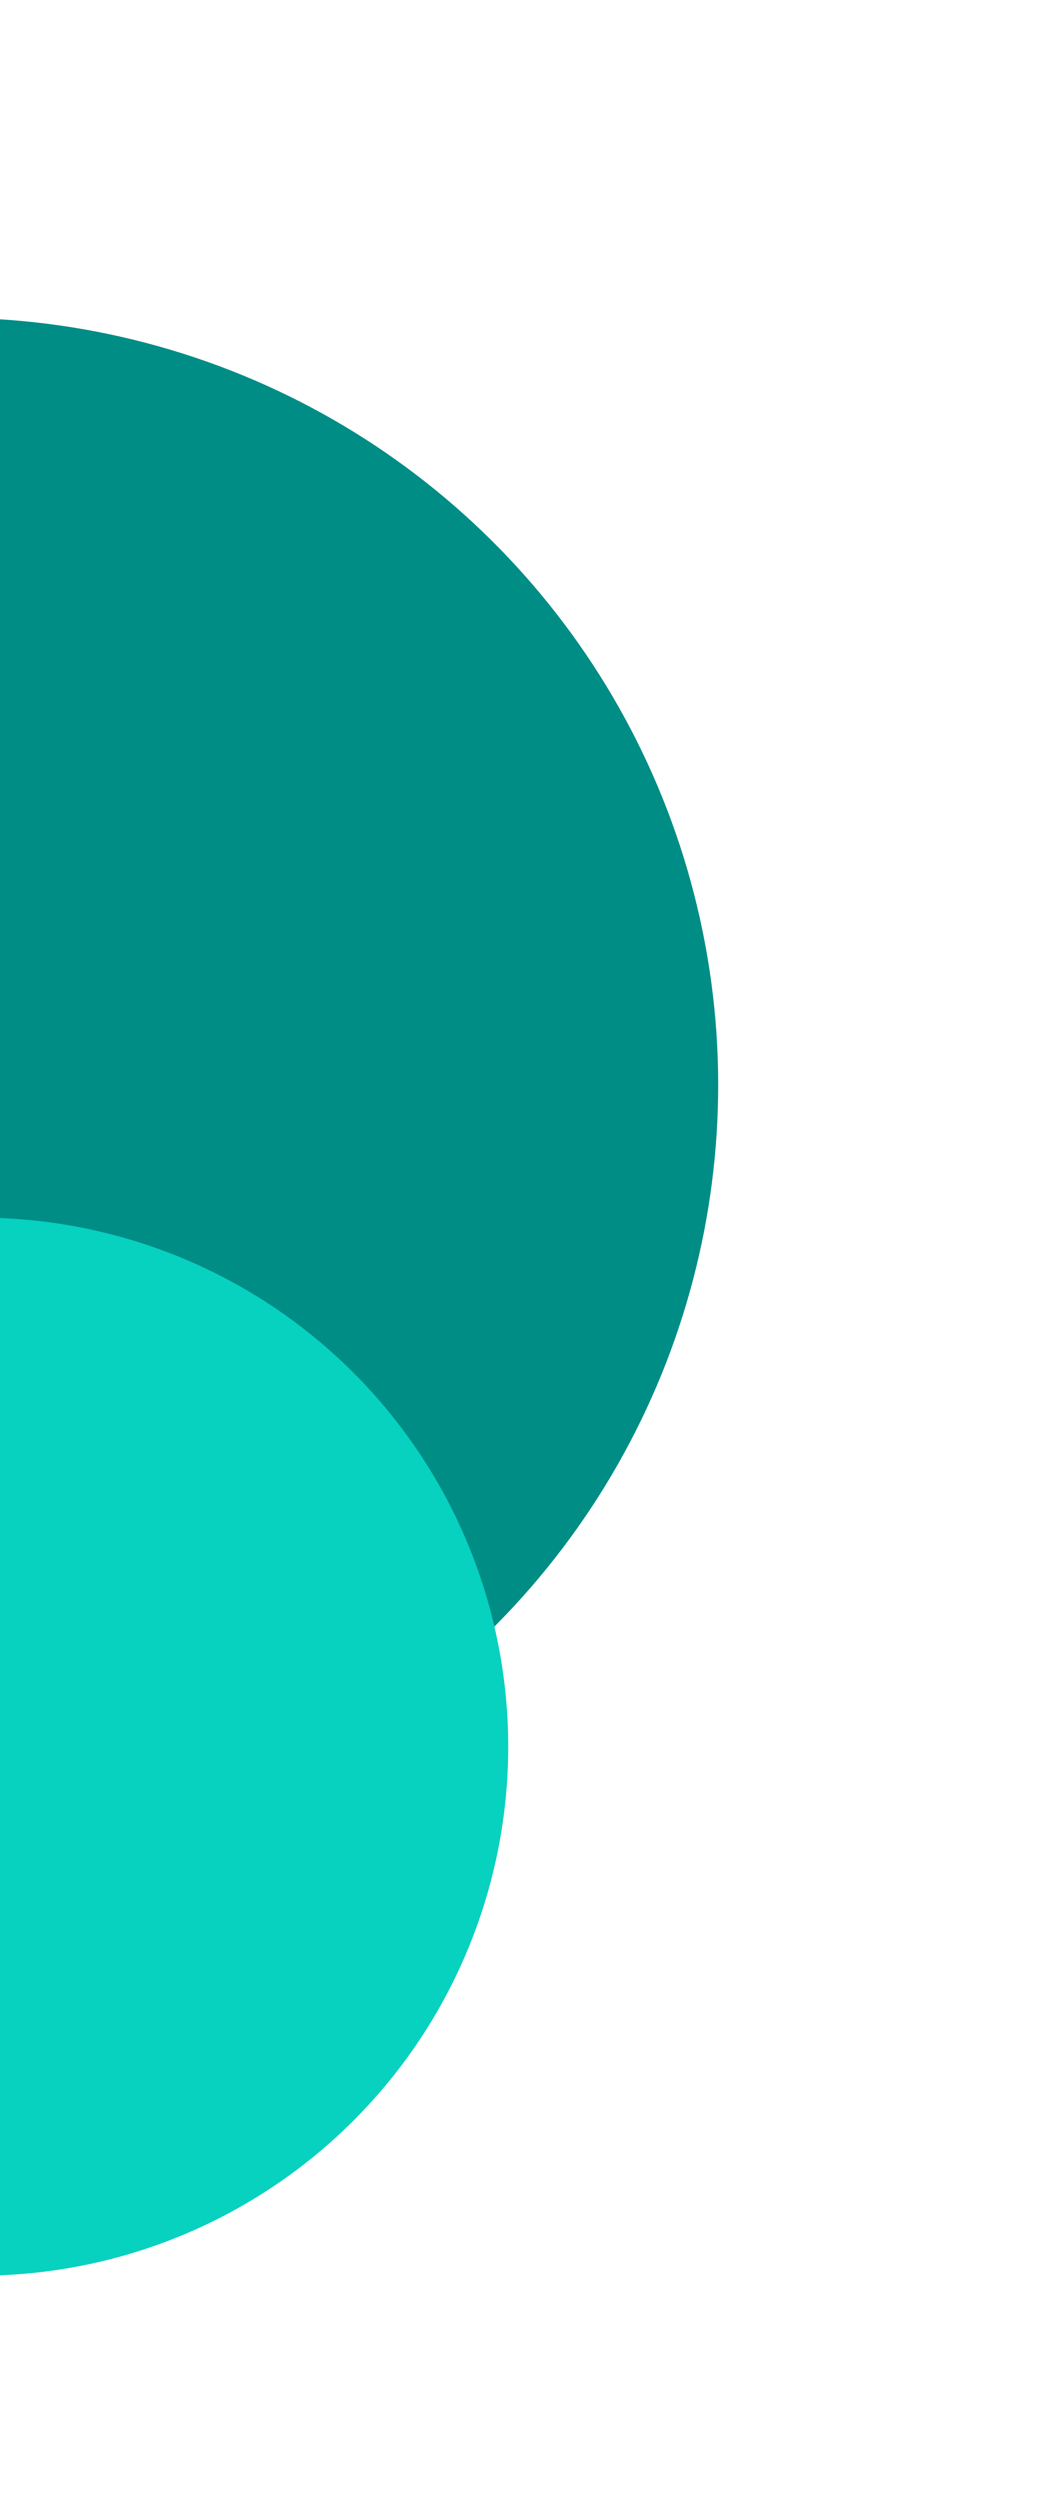
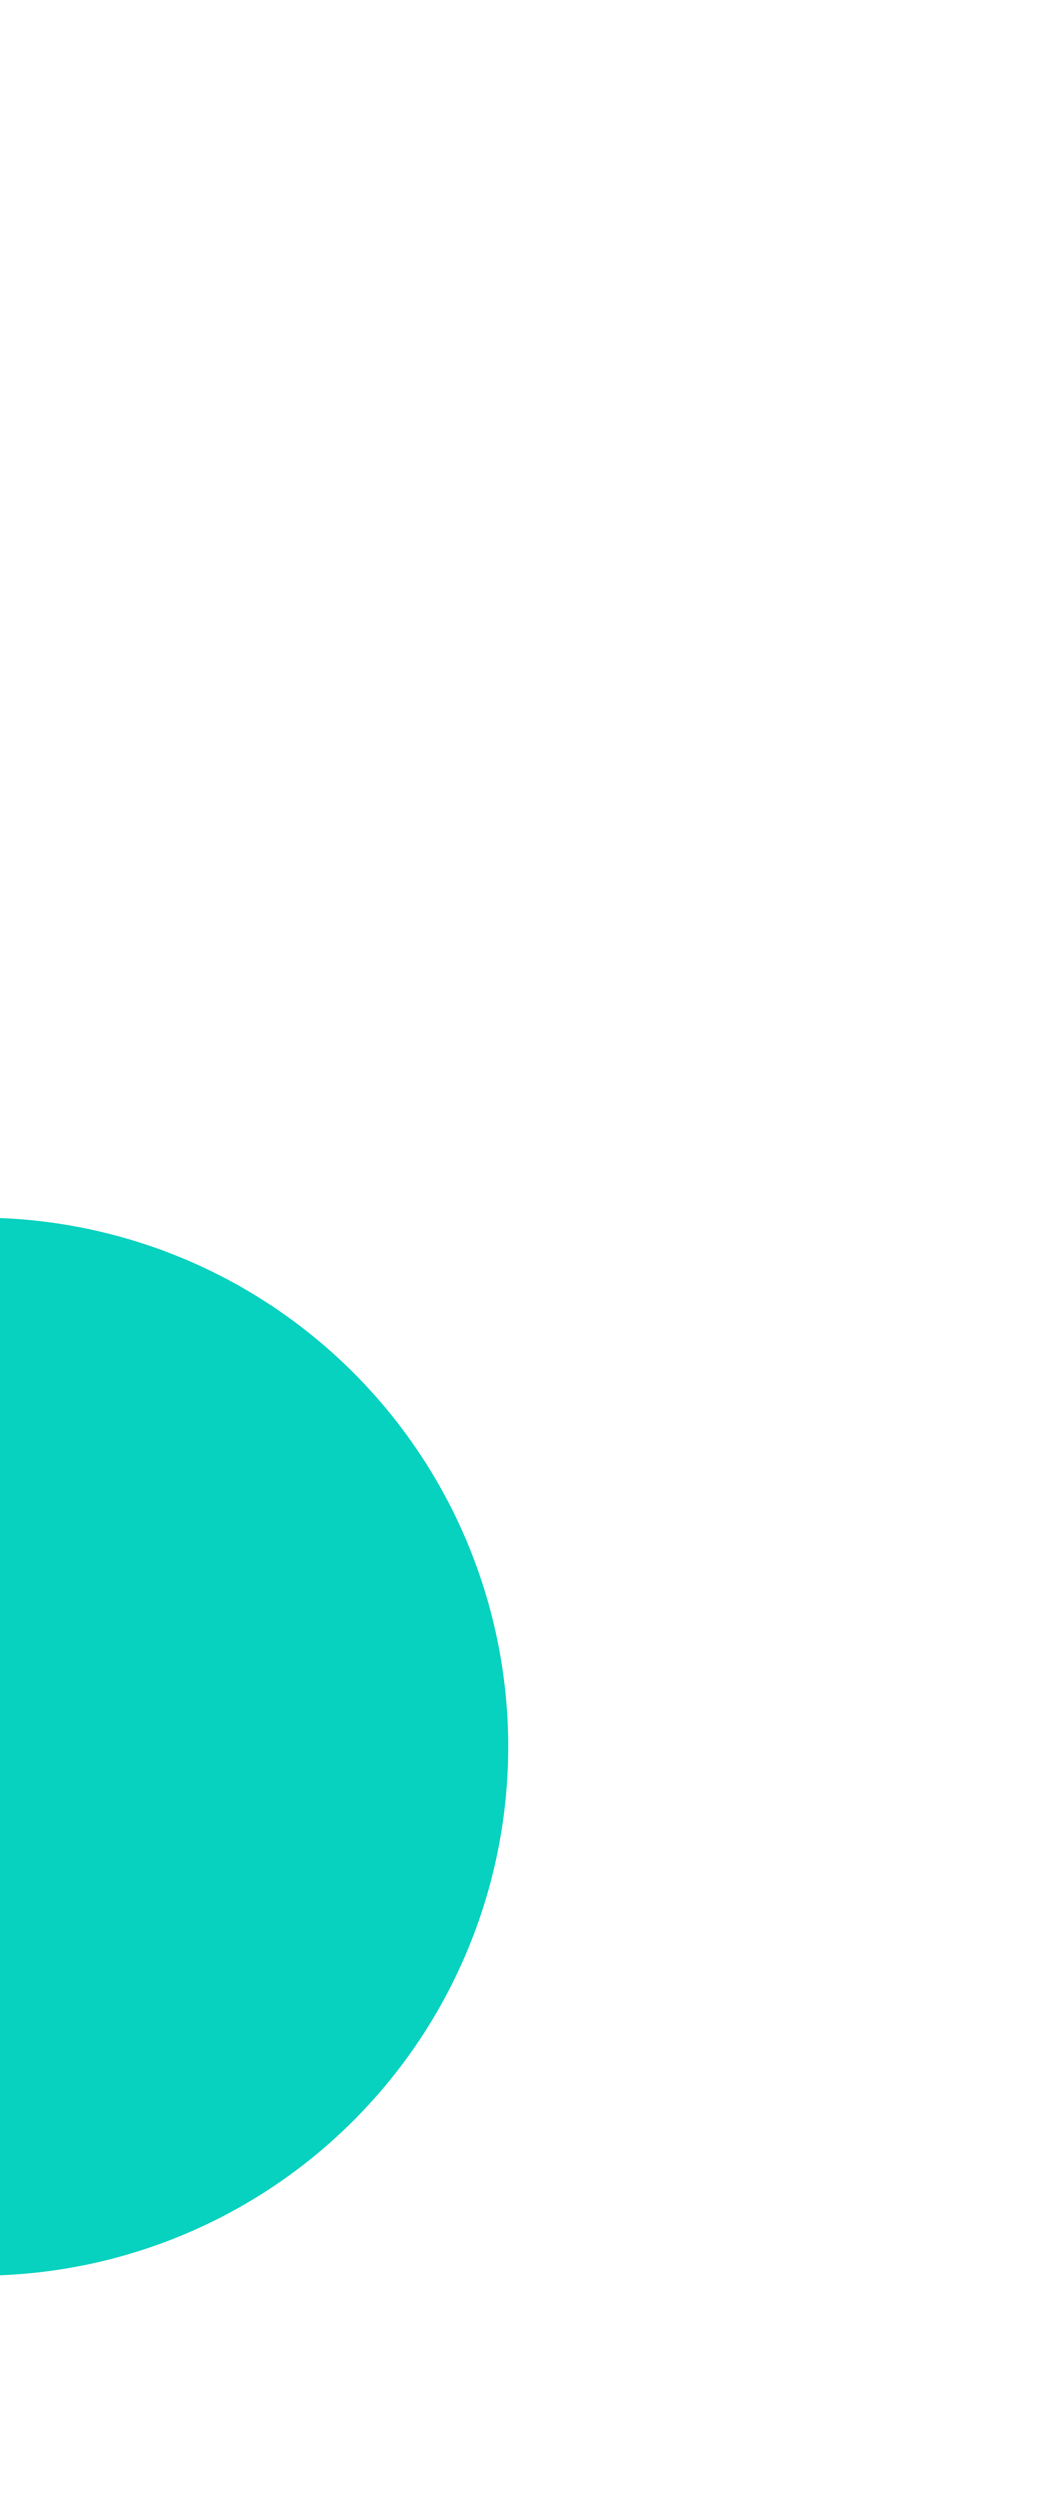
<svg xmlns="http://www.w3.org/2000/svg" width="134" height="322" viewBox="0 0 134 322" fill="none">
-   <circle cx="-6.271" cy="139.73" r="98.805" transform="rotate(44.706 -6.271 139.73)" fill="#008D86" />
  <circle cx="-2.65" cy="224.953" r="68.131" transform="rotate(44.706 -2.65 224.953)" fill="#07D1BF" />
</svg>